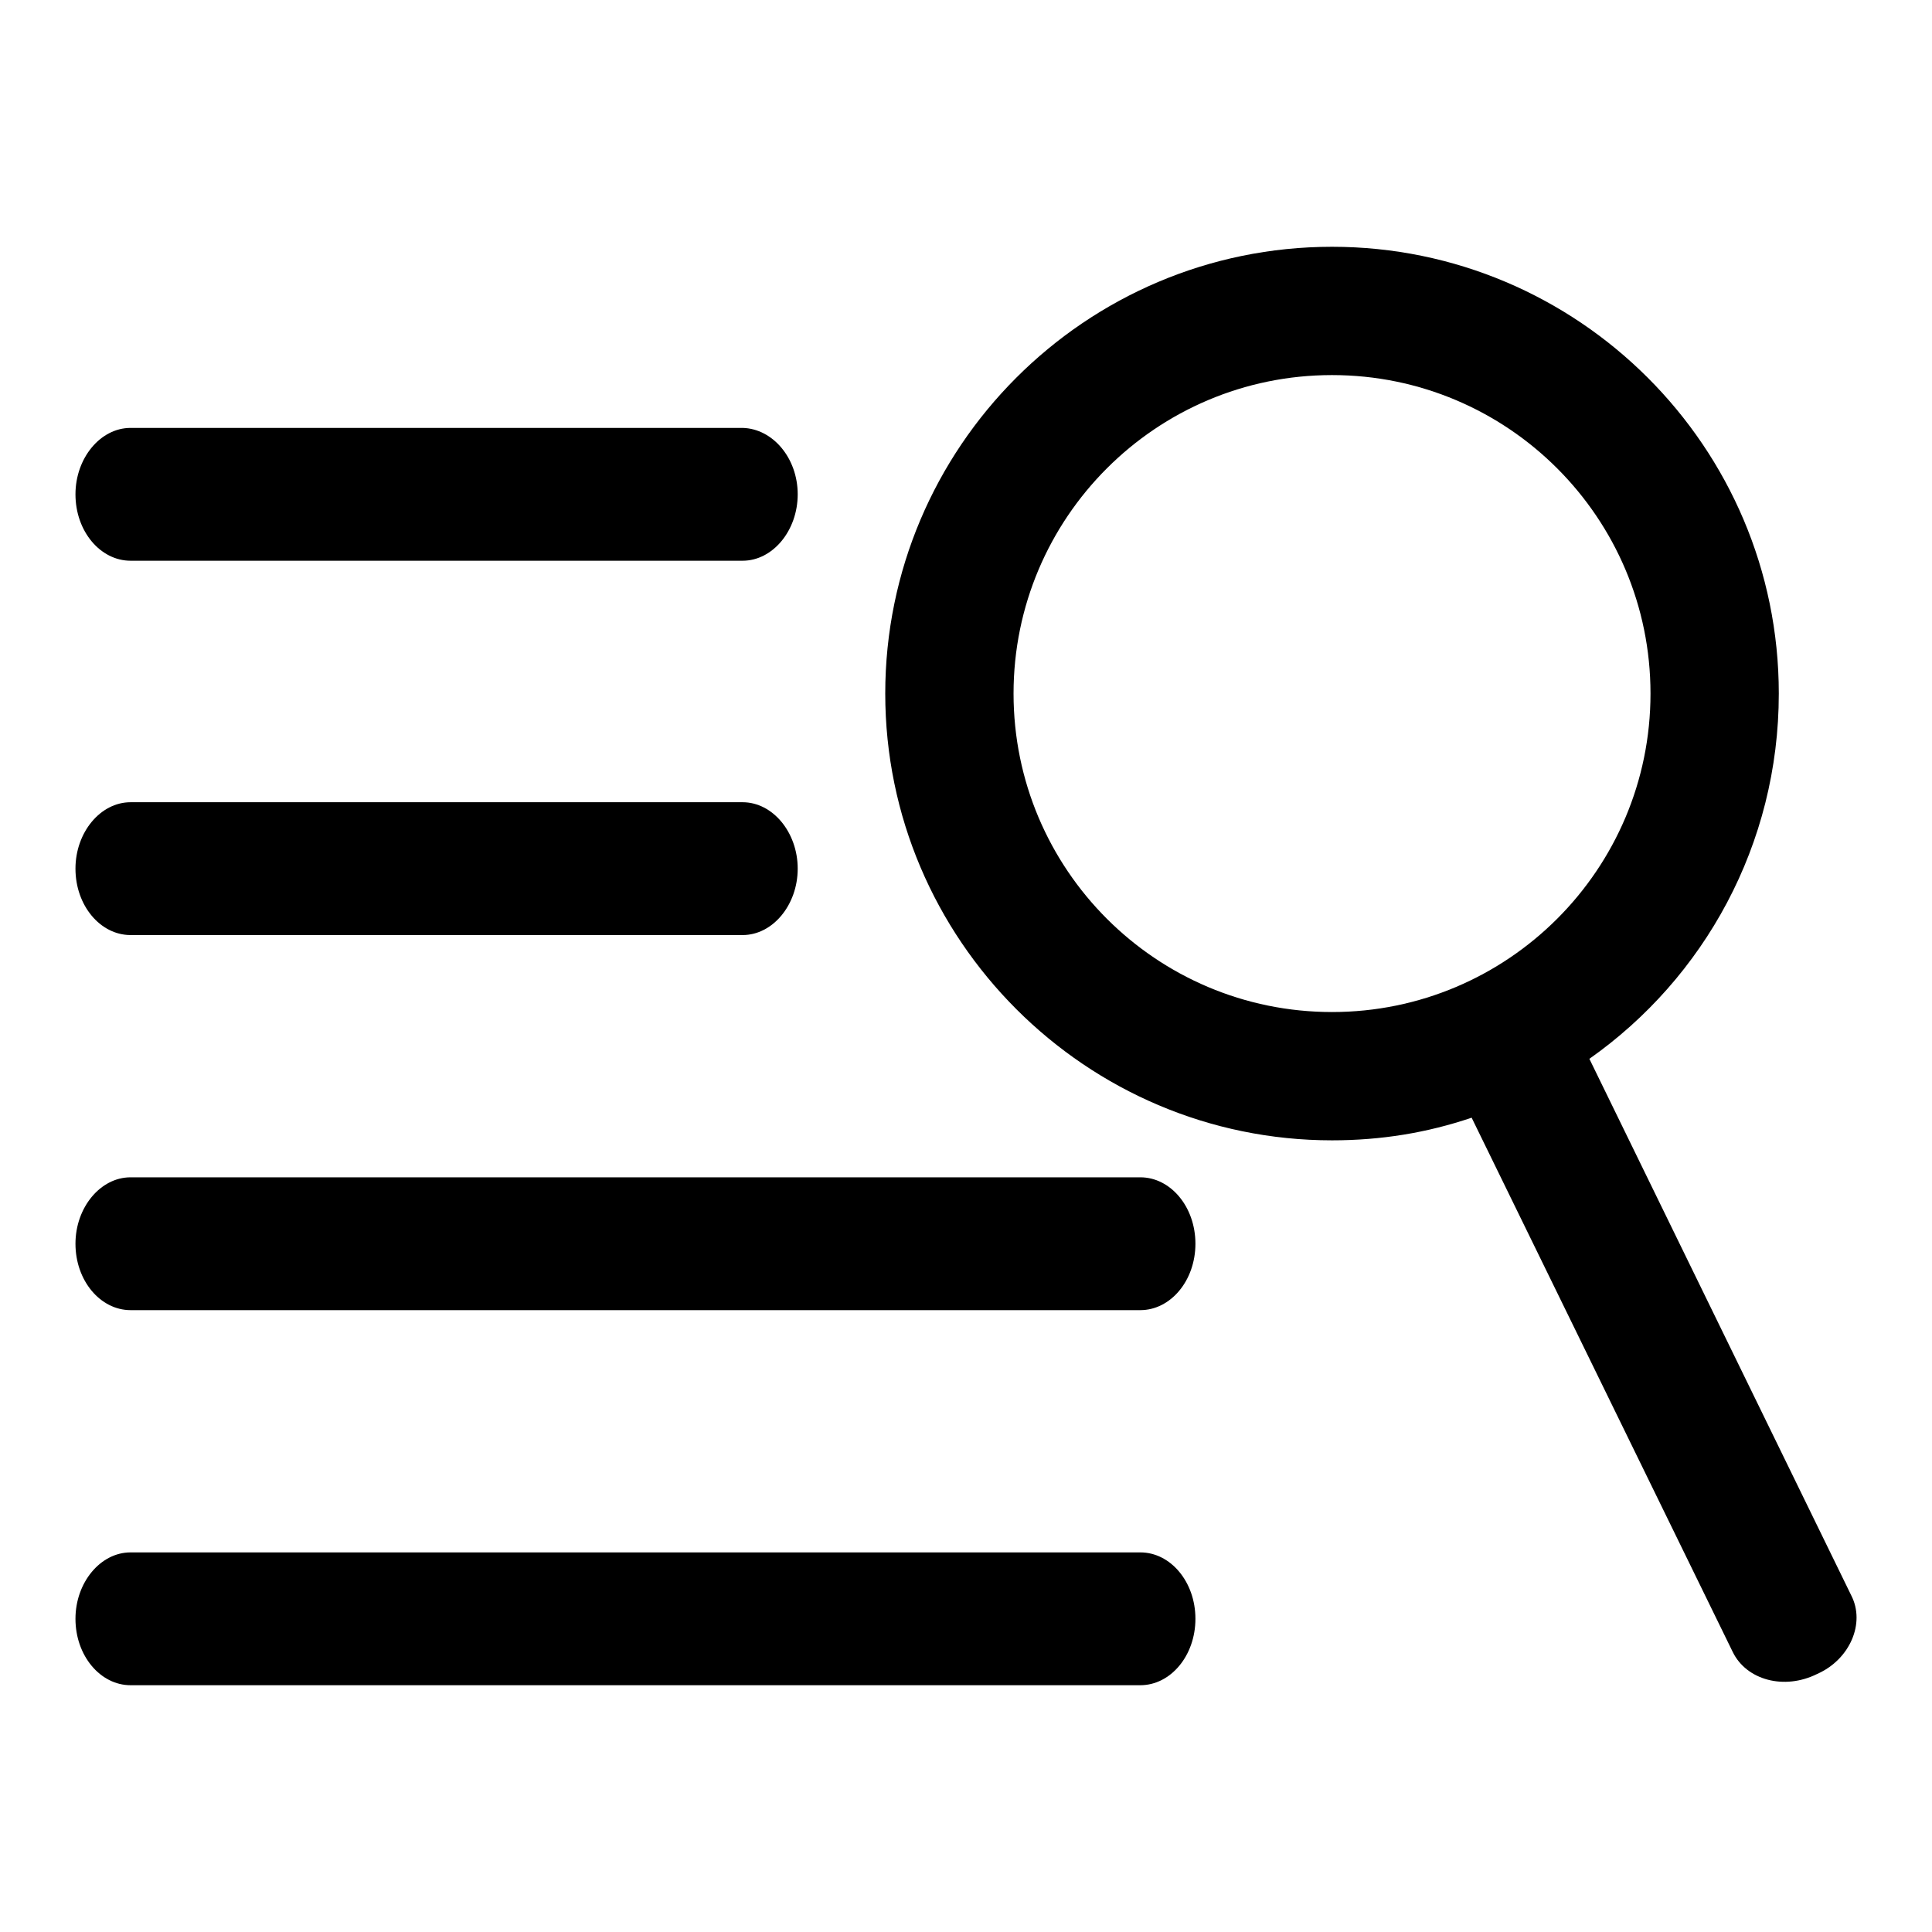
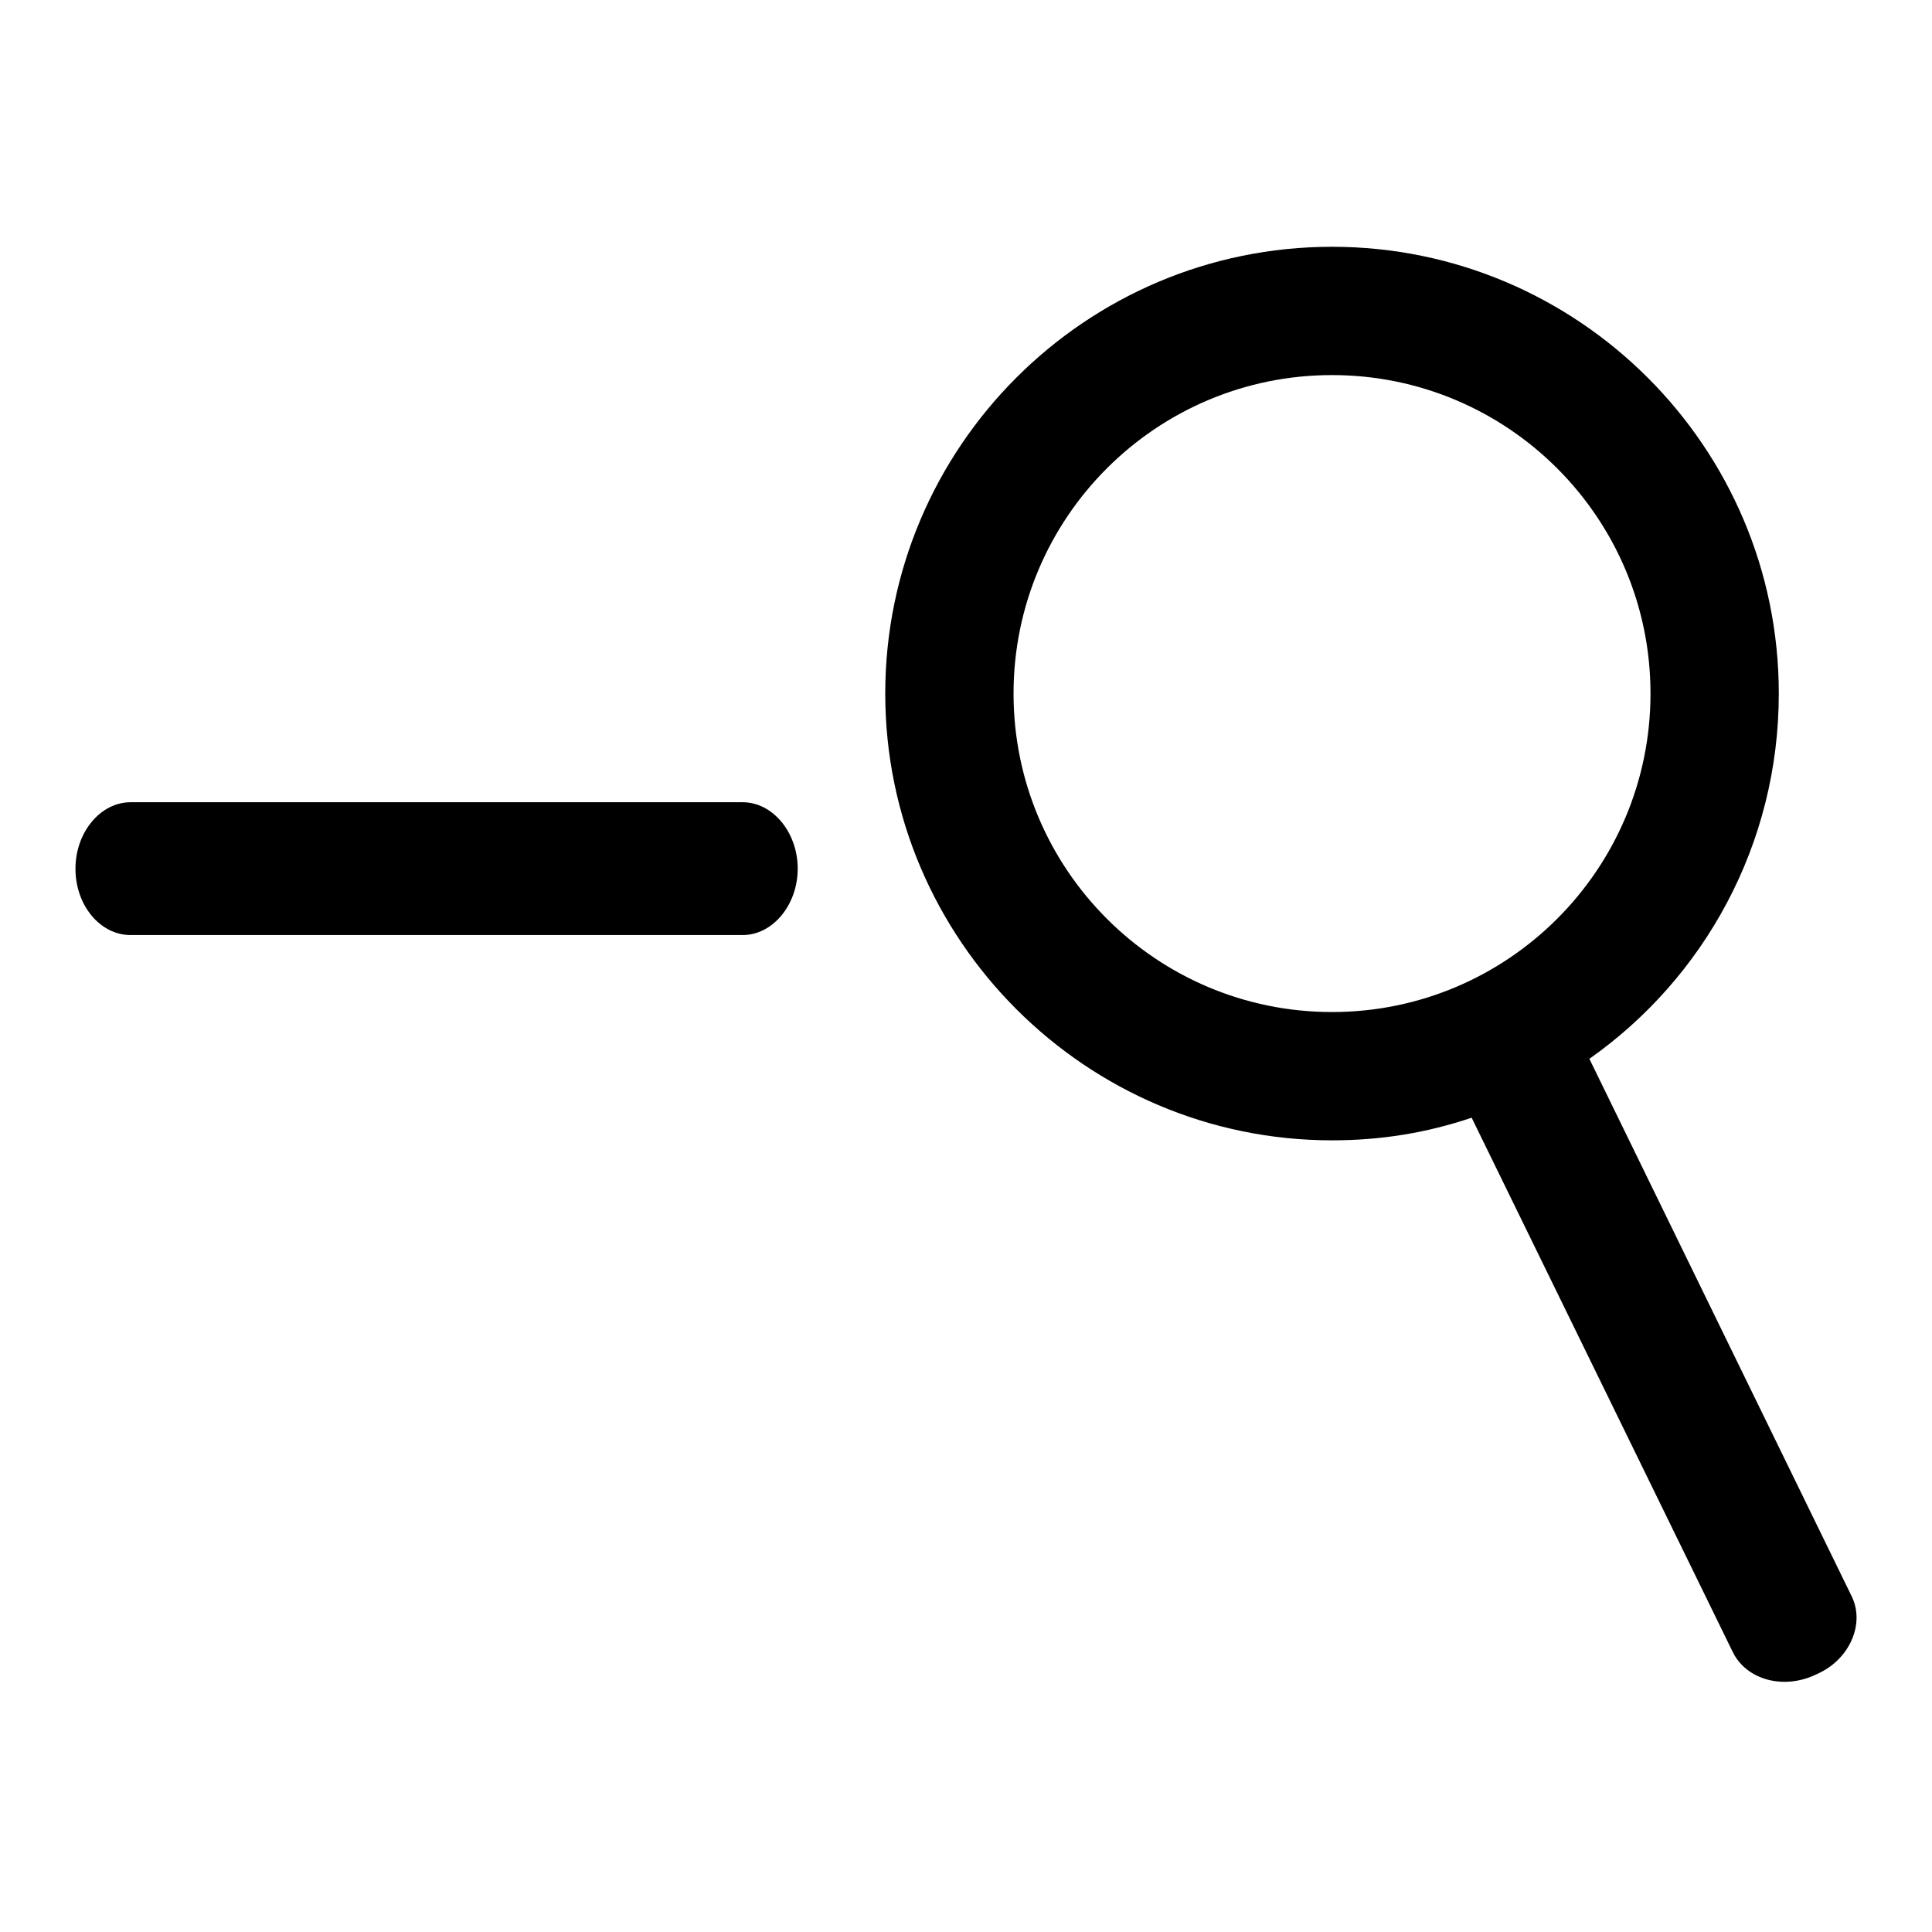
<svg xmlns="http://www.w3.org/2000/svg" version="1.1" x="0px" y="0px" viewBox="0 0 256 256" enable-background="new 0 0 256 256" xml:space="preserve">
  <g>
    <g>
-       <path fill="#000000" d="M105.7,65.5c0,4.8-3.3,8.8-7.3,8.8H17.3c-4,0-7.3-3.9-7.3-8.8l0,0c0-4.8,3.3-8.8,7.3-8.8h81.1C102.4,56.8,105.7,60.7,105.7,65.5L105.7,65.5z" />
      <path fill="#000000" d="M105.7,115.1c0,4.8-3.3,8.8-7.3,8.8H17.3c-4,0-7.3-3.9-7.3-8.8l0,0c0-4.8,3.3-8.8,7.3-8.8h81.1C102.4,106.3,105.7,110.3,105.7,115.1L105.7,115.1z" />
-       <path fill="#000000" d="M158.4,164.8c0,4.9-3.3,8.8-7.3,8.8H17.3c-4,0-7.3-3.9-7.3-8.8l0,0c0-4.8,3.3-8.8,7.3-8.8h133.8C155.1,156,158.4,159.9,158.4,164.8L158.4,164.8L158.4,164.8z" />
-       <path fill="#000000" d="M158.4,214.5c0,4.9-3.3,8.8-7.3,8.8H17.3c-4,0-7.3-3.9-7.3-8.8l0,0c0-4.8,3.3-8.8,7.3-8.8h133.8C155.1,205.7,158.4,209.6,158.4,214.5L158.4,214.5L158.4,214.5z" />
      <path fill="#000000" d="M134.3,91.9c0-23.3,18.9-42.2,42.2-42.2s42.2,18.9,42.2,42.2c0,23.3-18.9,42.2-42.2,42.2S134.3,115.2,134.3,91.9L134.3,91.9z M245.3,211.4l-34.7-71.1c15.2-10.7,25.1-28.4,25.1-48.4c0-32.7-26.6-59.2-59.2-59.2c-32.7,0-59.2,26.6-59.2,59.2s26.6,59.2,59.2,59.2c6.5,0,12.6-1,18.5-3l34.6,70.8c1.8,3.7,6.8,5.1,11.2,2.9C245.1,219.9,247.2,215.1,245.3,211.4L245.3,211.4z" />
    </g>
  </g>
</svg>